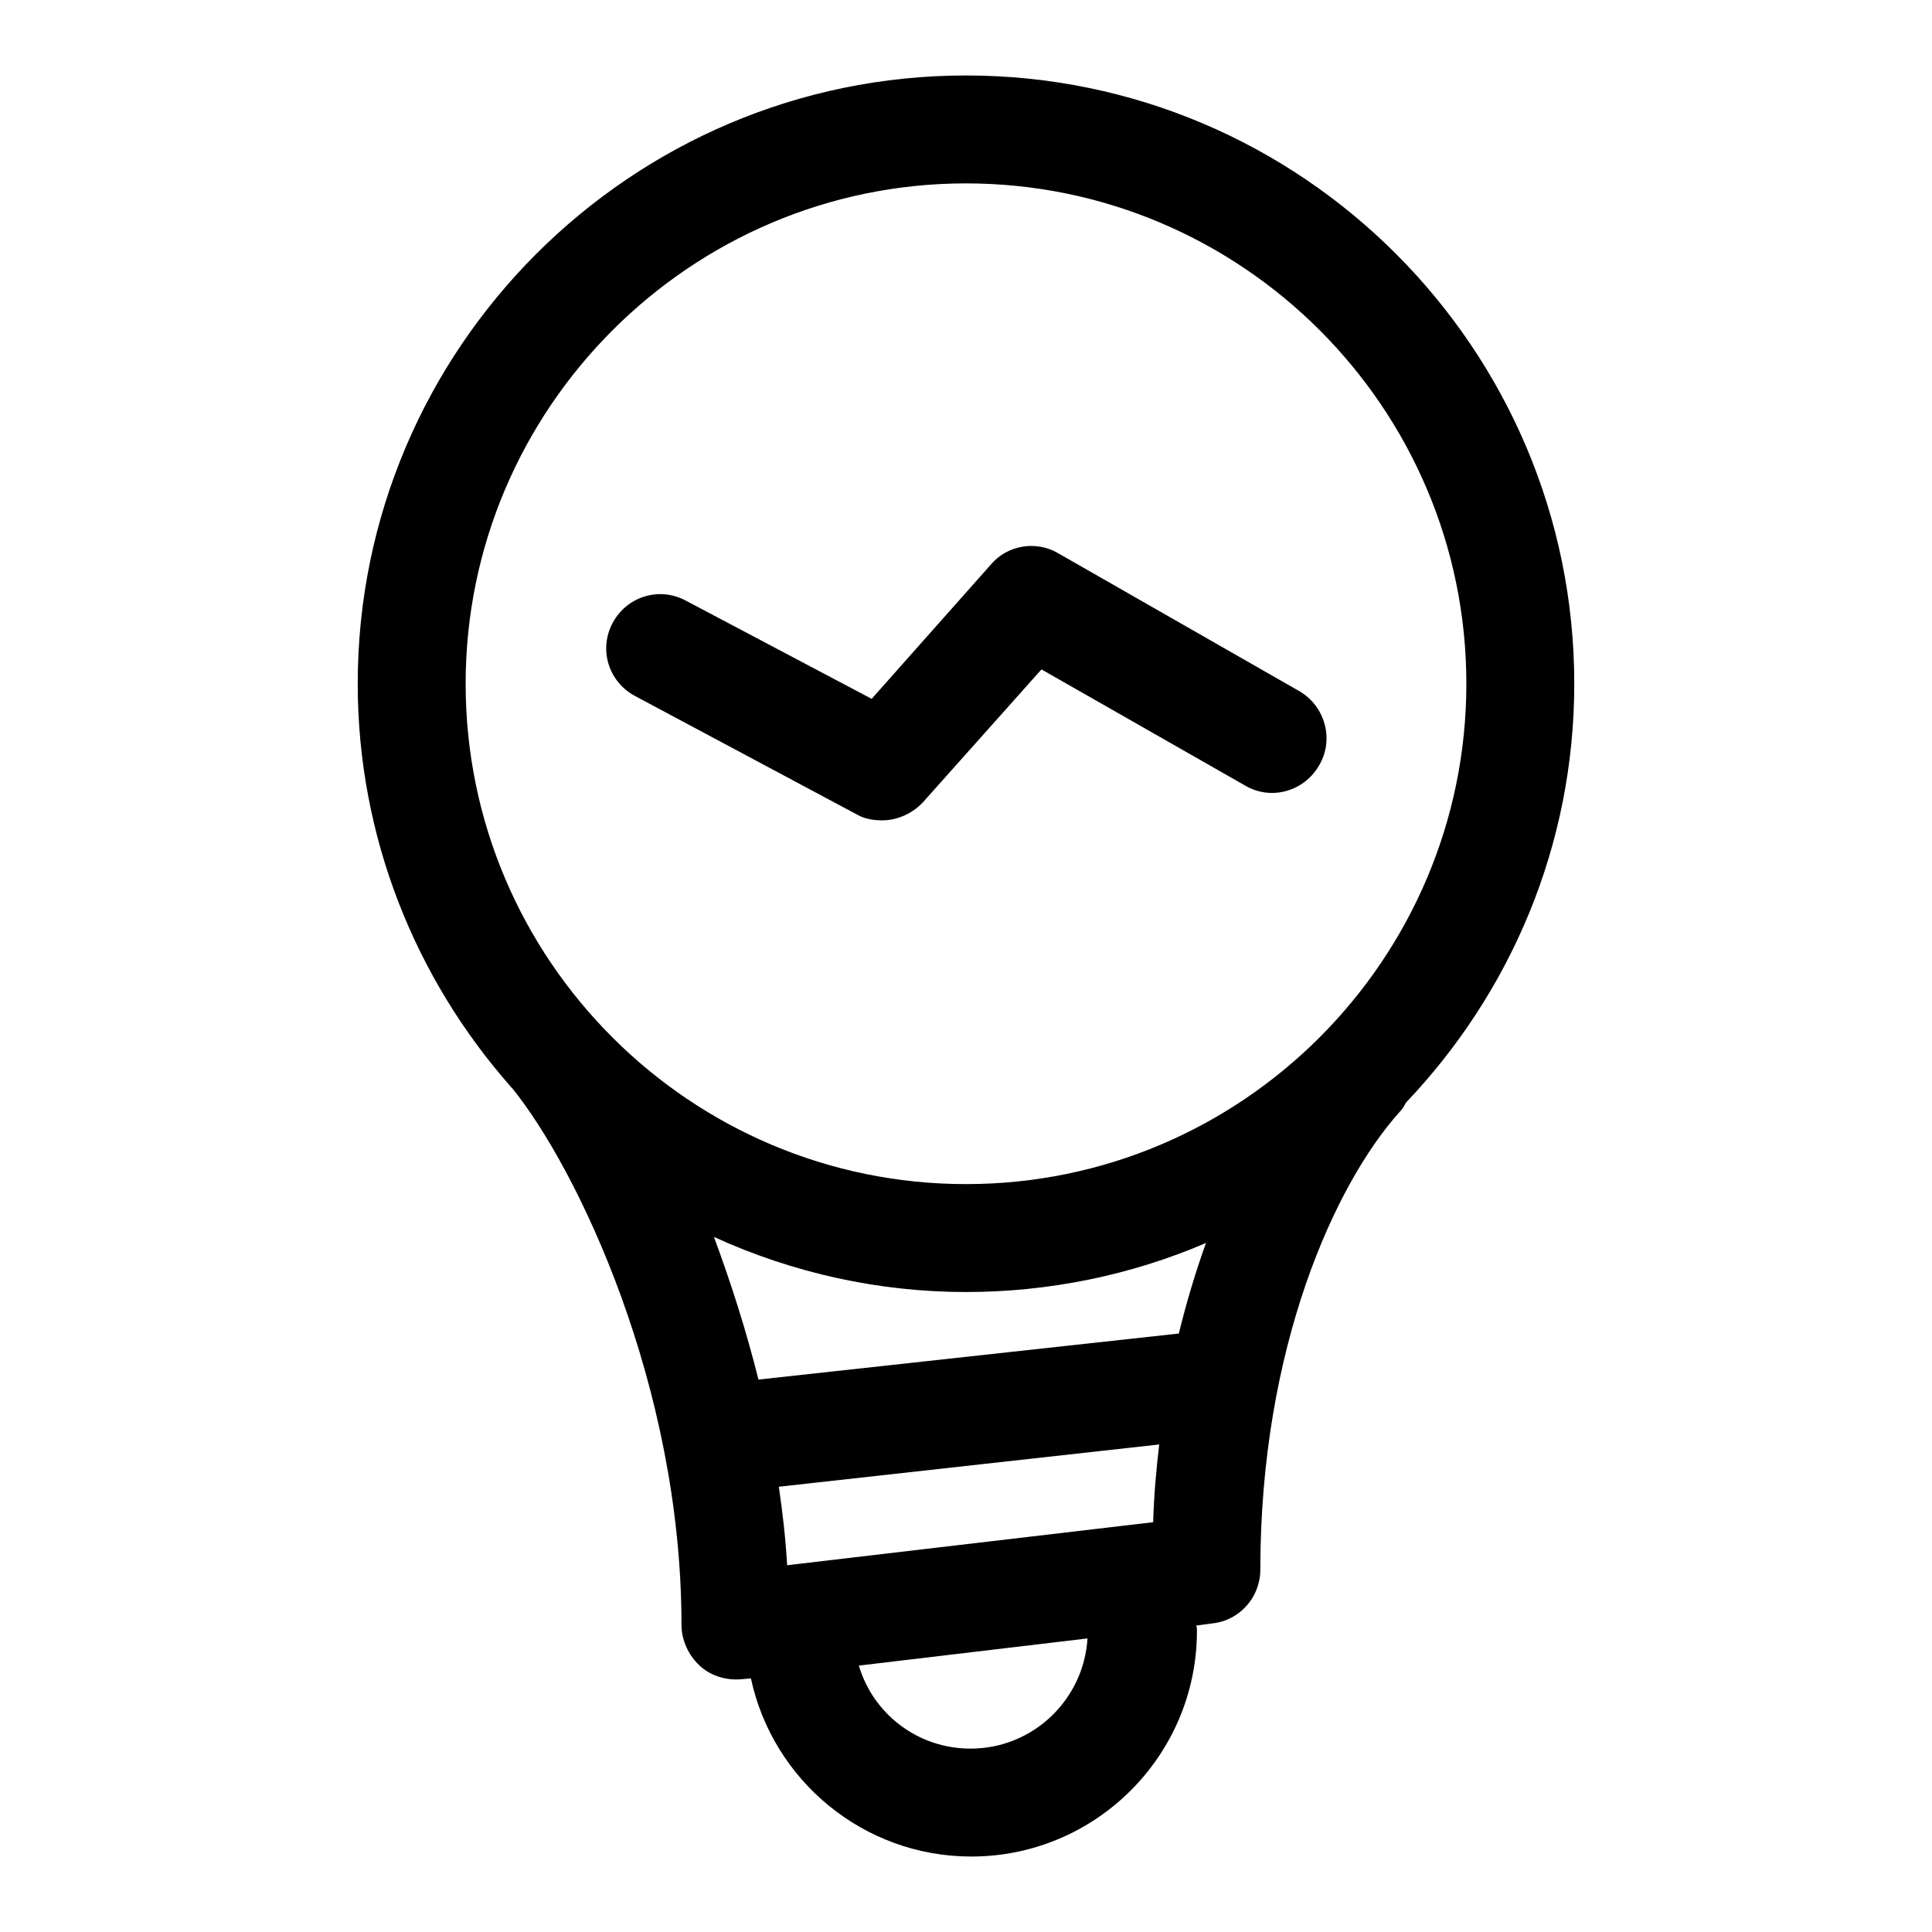
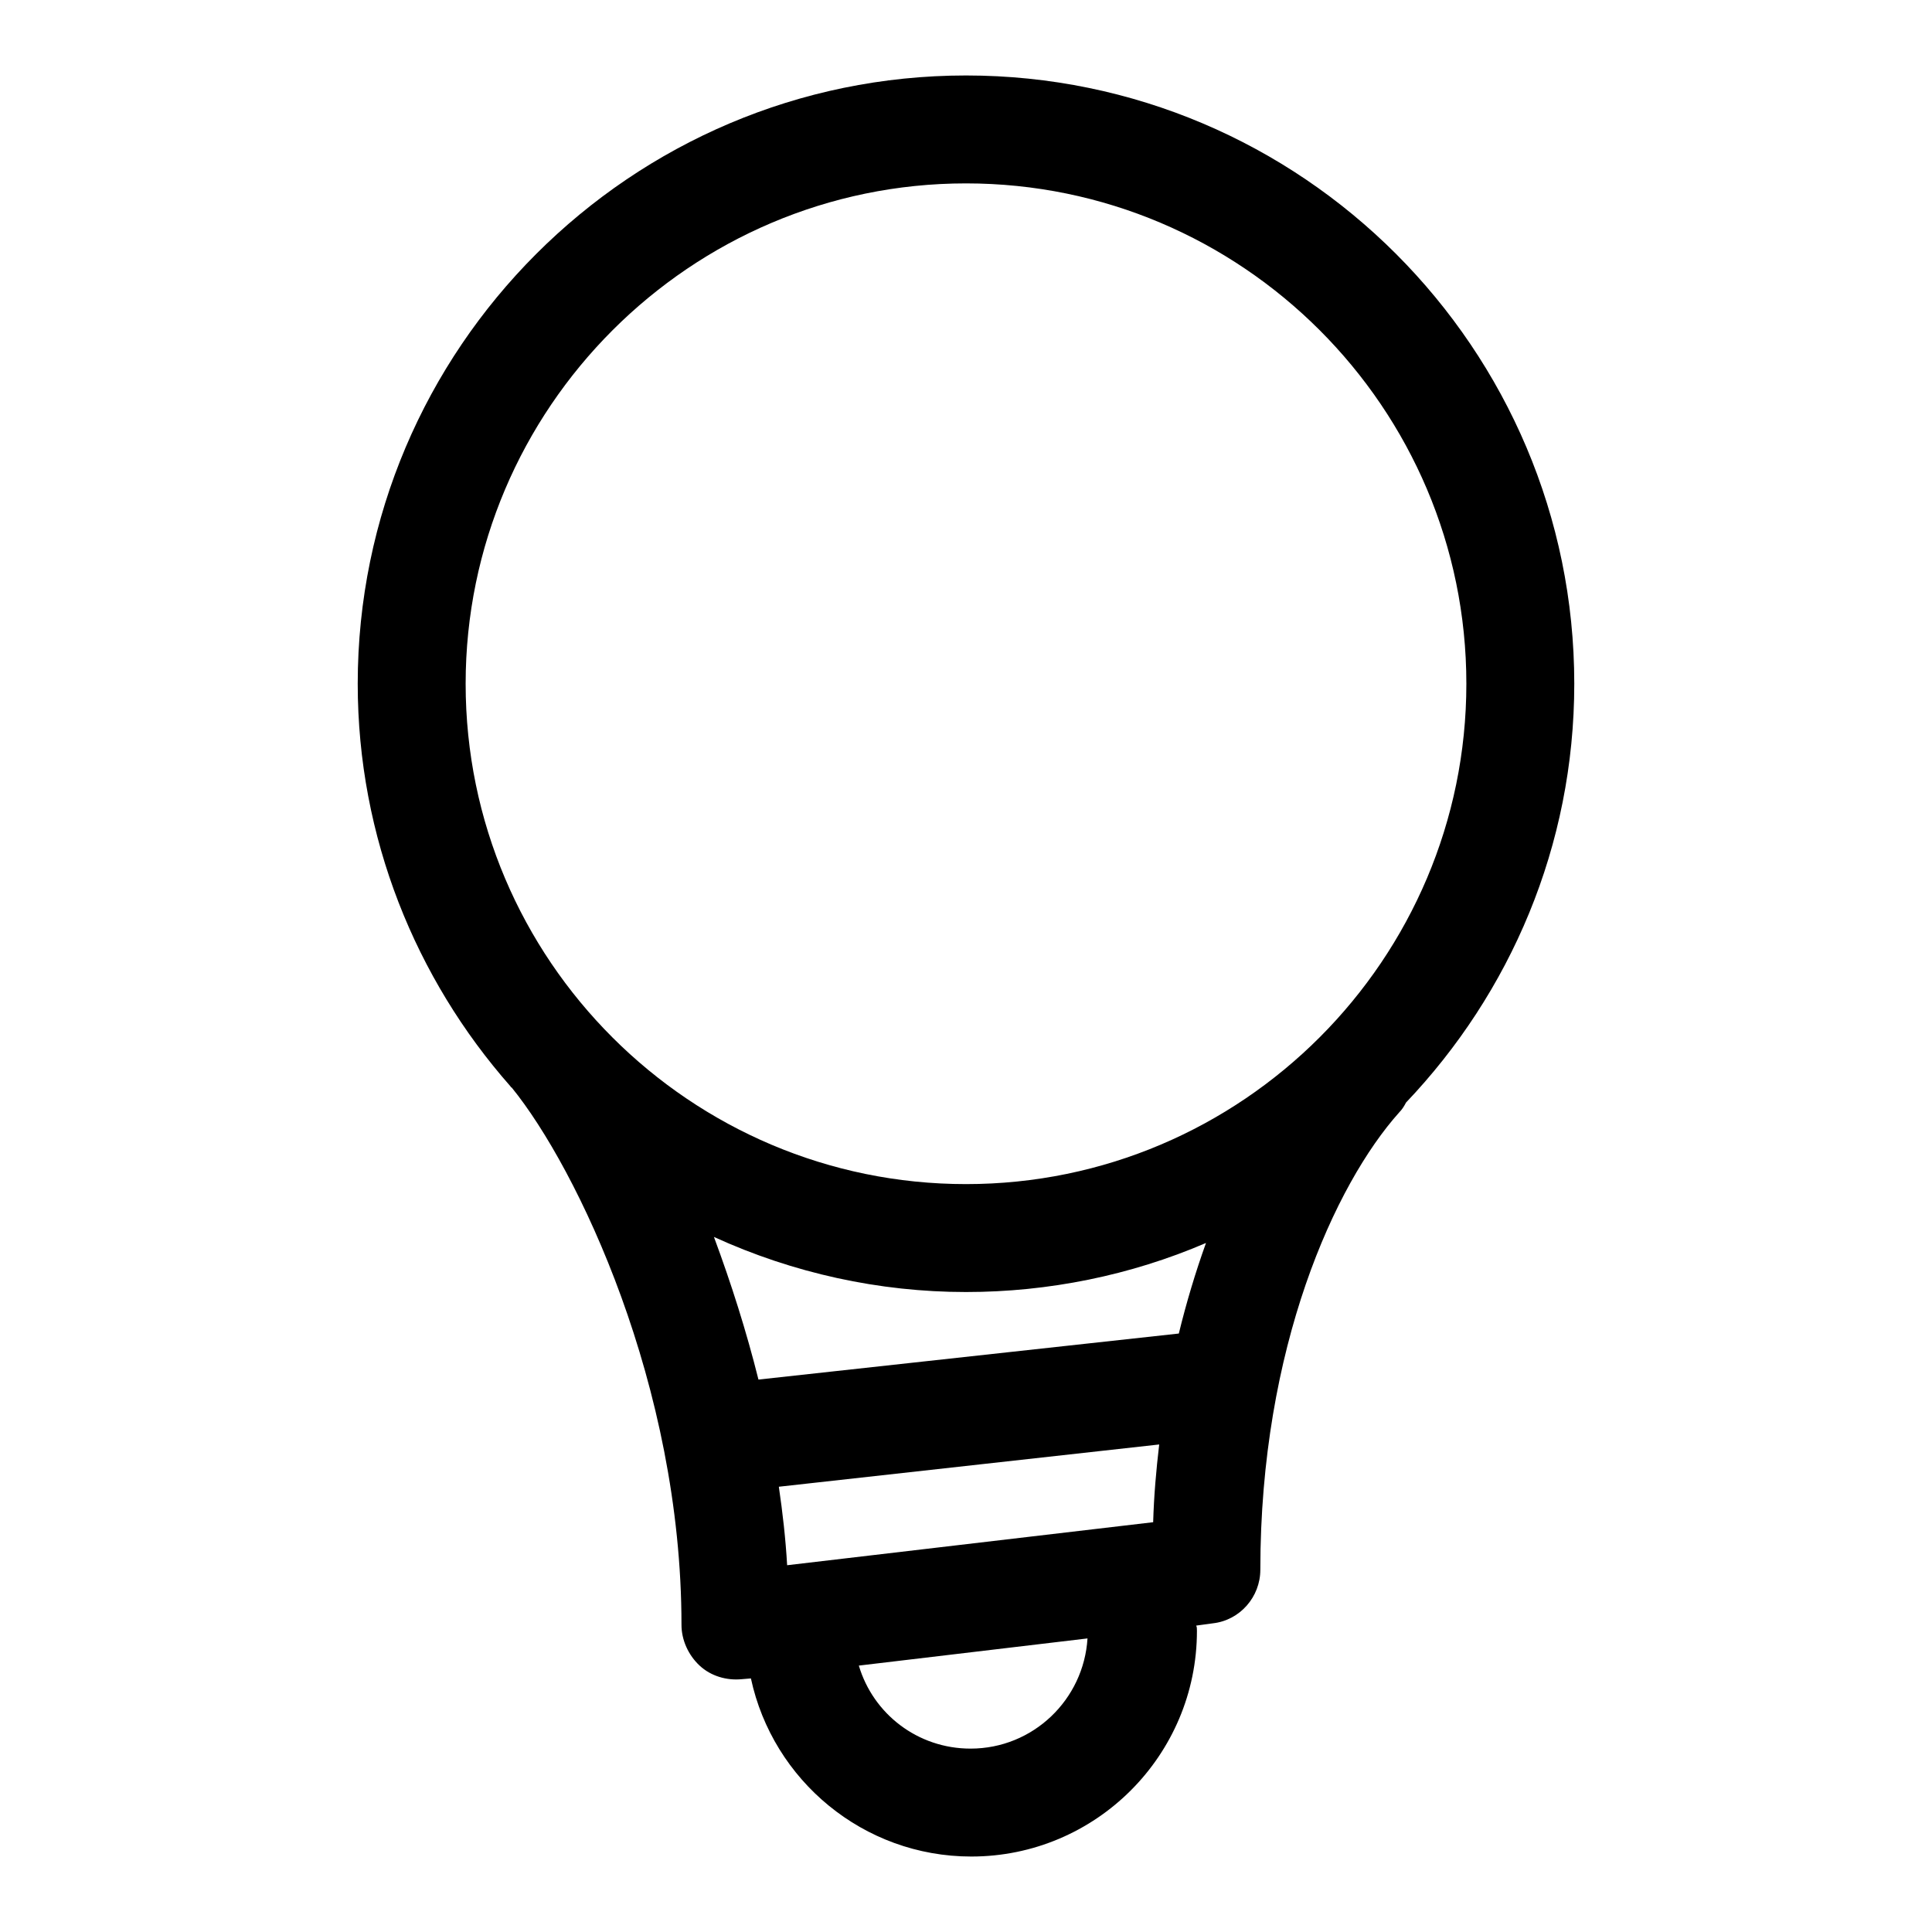
<svg xmlns="http://www.w3.org/2000/svg" version="1.1" x="0px" y="0px" viewBox="0 0 256 256" enable-background="new 0 0 256 256" xml:space="preserve">
  <g>
    <path fill="#000000" d="M208.6,90.6c0-44.4-36.1-80.6-80.6-80.6c-44.4,0-80.6,36.2-80.6,80.6c0,20.4,7.7,39.1,20.2,53.3 c0.1,0.1,0.1,0.2,0.2,0.2c8.7,10.7,22.5,39.5,22.5,71.2c0,2,0.9,4,2.4,5.4c1.5,1.4,3.6,2,5.6,1.8l1.2-0.1 c2.9,13.5,14.9,23.6,29.2,23.6c16.5,0,29.9-13.4,29.9-29.9c0-0.3,0-0.5-0.1-0.7l2.2-0.3c3.6-0.4,6.3-3.5,6.3-7.1 c0-29.5,9.9-51.1,18.4-60.6c0.4-0.4,0.7-0.9,0.9-1.3C200.1,131.6,208.6,112.1,208.6,90.6L208.6,90.6z M104.3,207.4 c-0.2-3.5-0.6-7-1.1-10.4l50.4-5.6c-0.4,3.4-0.7,6.8-0.8,10.3L104.3,207.4z M156.2,176.7l-55.7,6.1c-1.6-6.4-3.6-12.7-5.9-18.9 c10.5,4.8,21.9,7.3,33.4,7.3c10.9,0,21.8-2.2,31.8-6.5C158.4,168.6,157.2,172.6,156.2,176.7z M128,24.3c36.5,0,66.3,29.7,66.3,66.3 c0,36.5-29.7,66.3-66.3,66.3c-36.5,0-66.3-29.7-66.3-66.3C61.7,54.1,91.5,24.3,128,24.3z M128.6,231.7c-7,0-12.9-4.6-14.8-11 l30.3-3.6C143.6,225.2,136.9,231.7,128.6,231.7z" />
-     <path fill="#000000" d="M84.1,92.2l29.4,15.7c1,0.6,2.2,0.8,3.4,0.8c2,0,4-0.9,5.4-2.4L138,88.7l27,15.4c3.4,2,7.8,0.8,9.8-2.7 c2-3.4,0.8-7.8-2.6-9.8c0,0,0,0,0,0l-32-18.3c-2.9-1.7-6.7-1.1-8.9,1.5l-15.8,17.8L90.9,79.6c-3.5-1.9-7.8-0.6-9.7,2.9 C79.3,86,80.6,90.3,84.1,92.2L84.1,92.2z" />
  </g>
</svg>